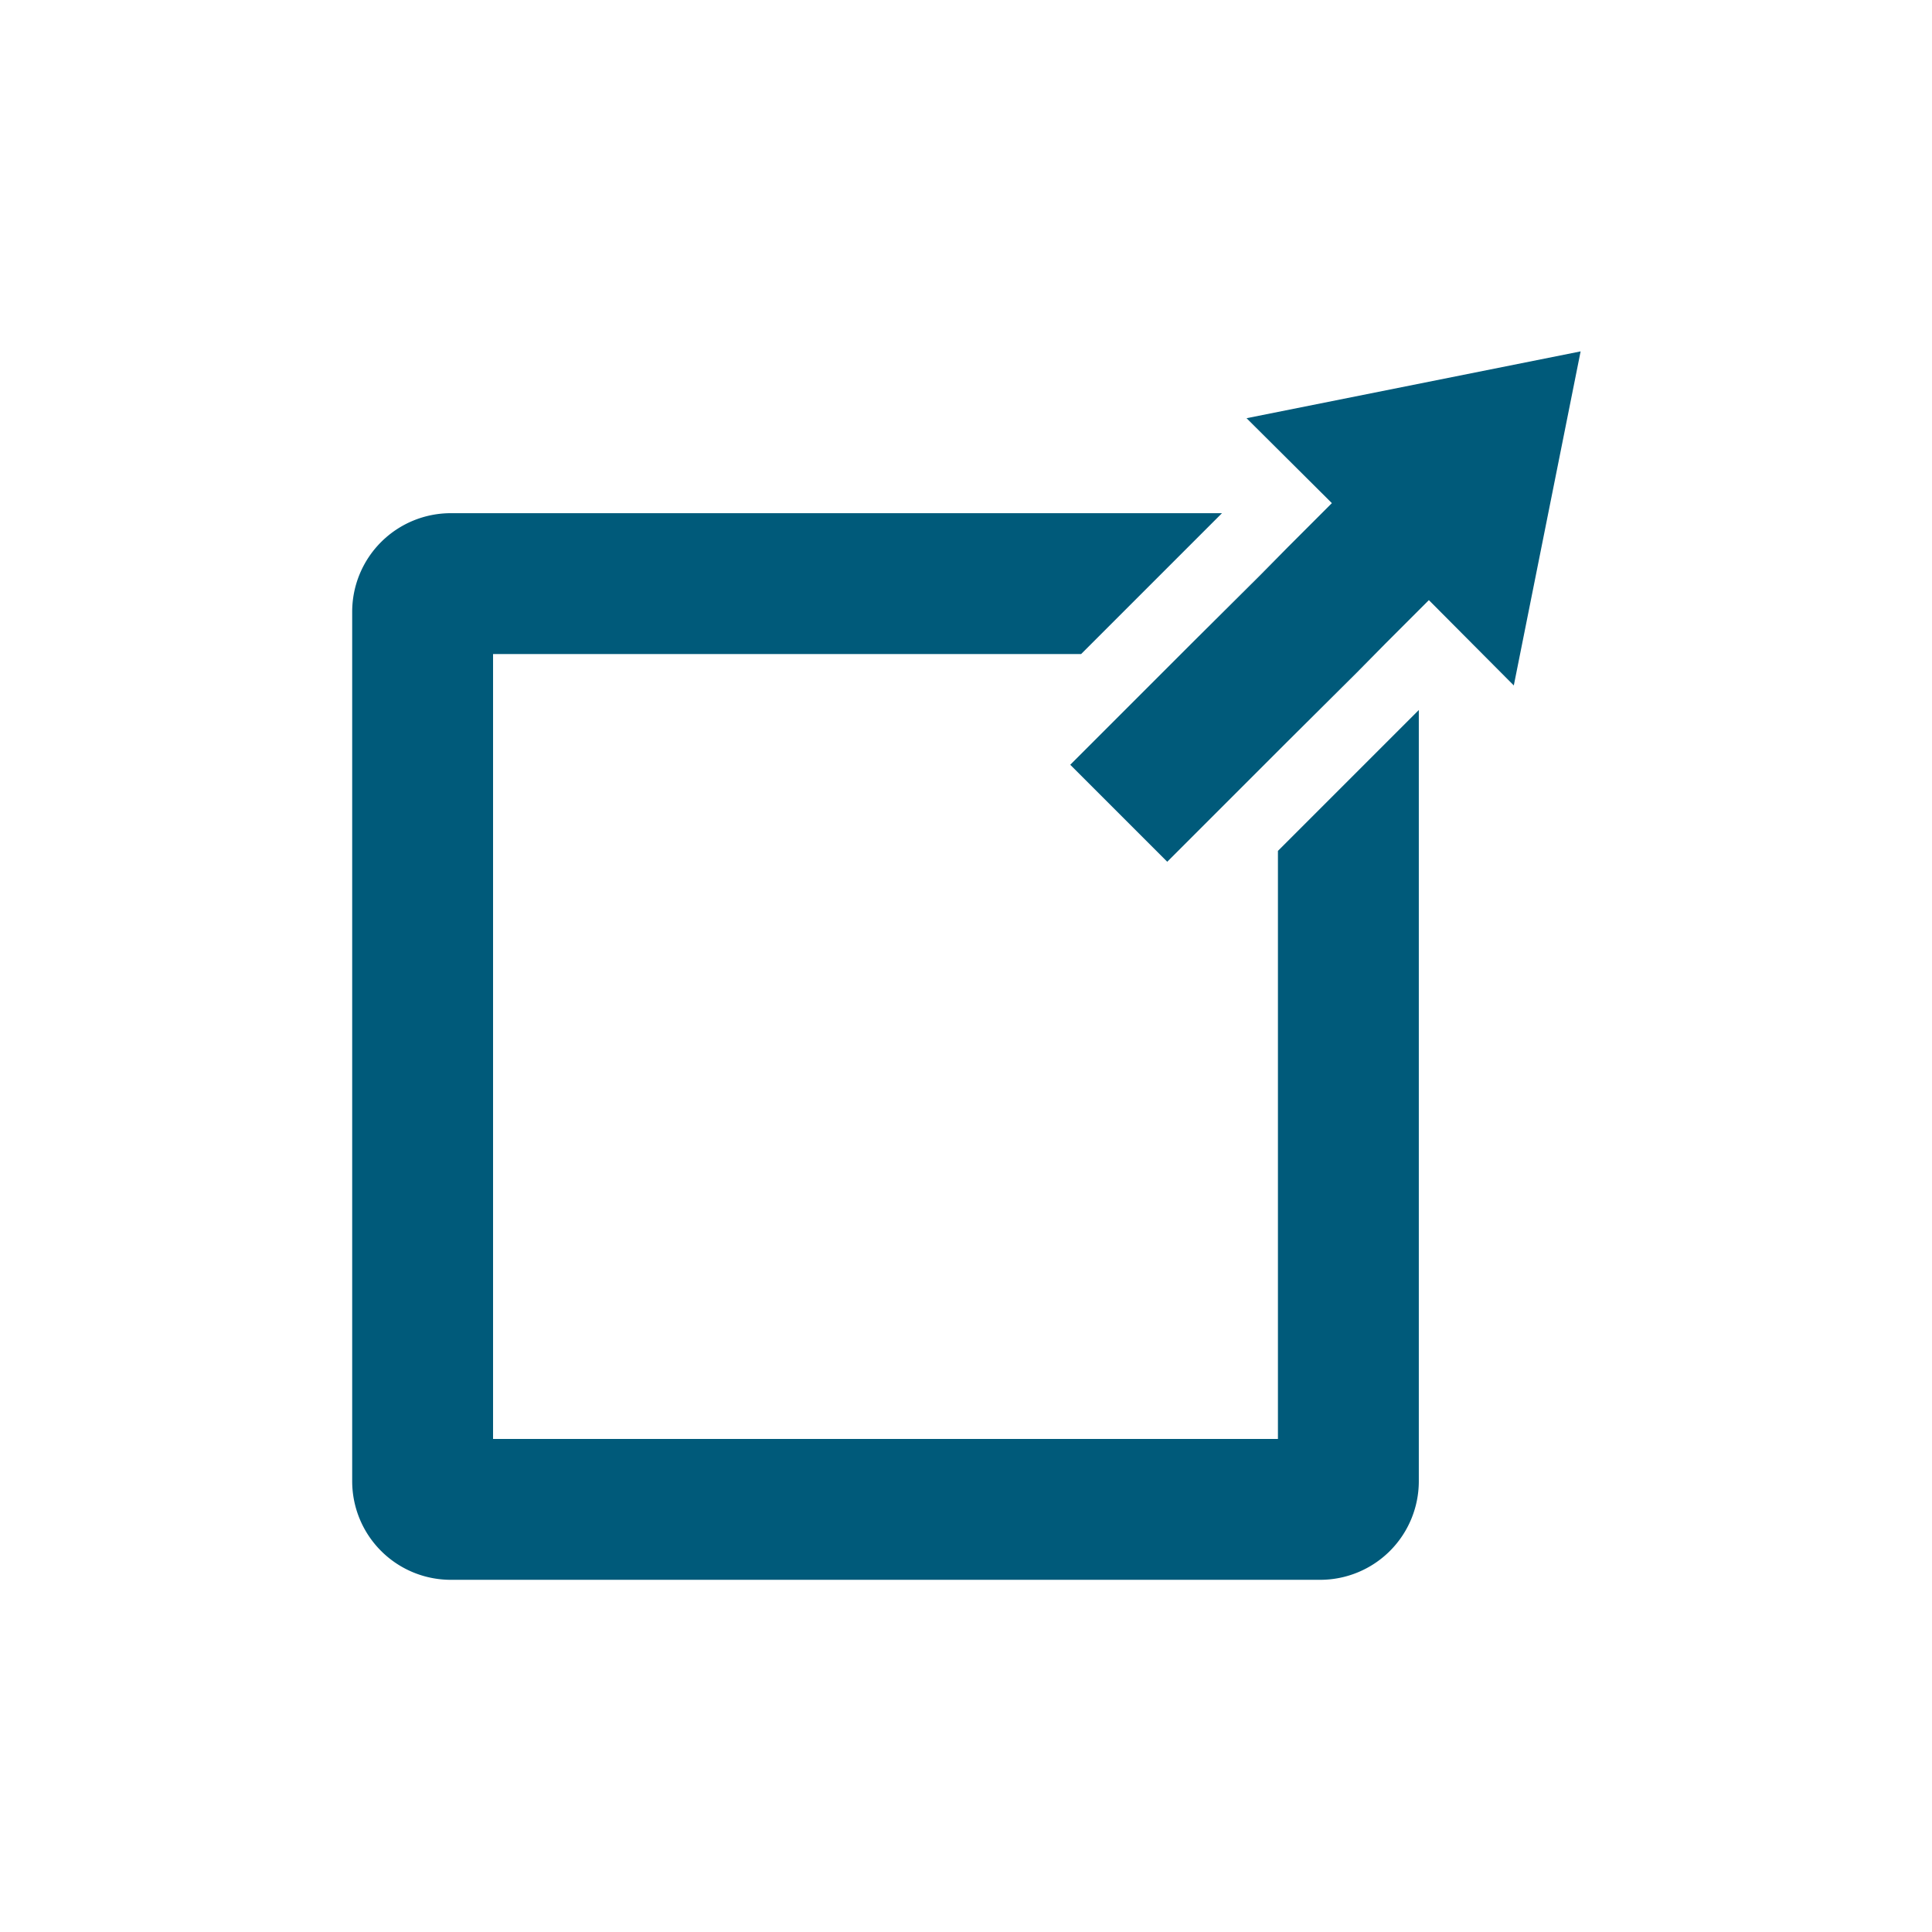
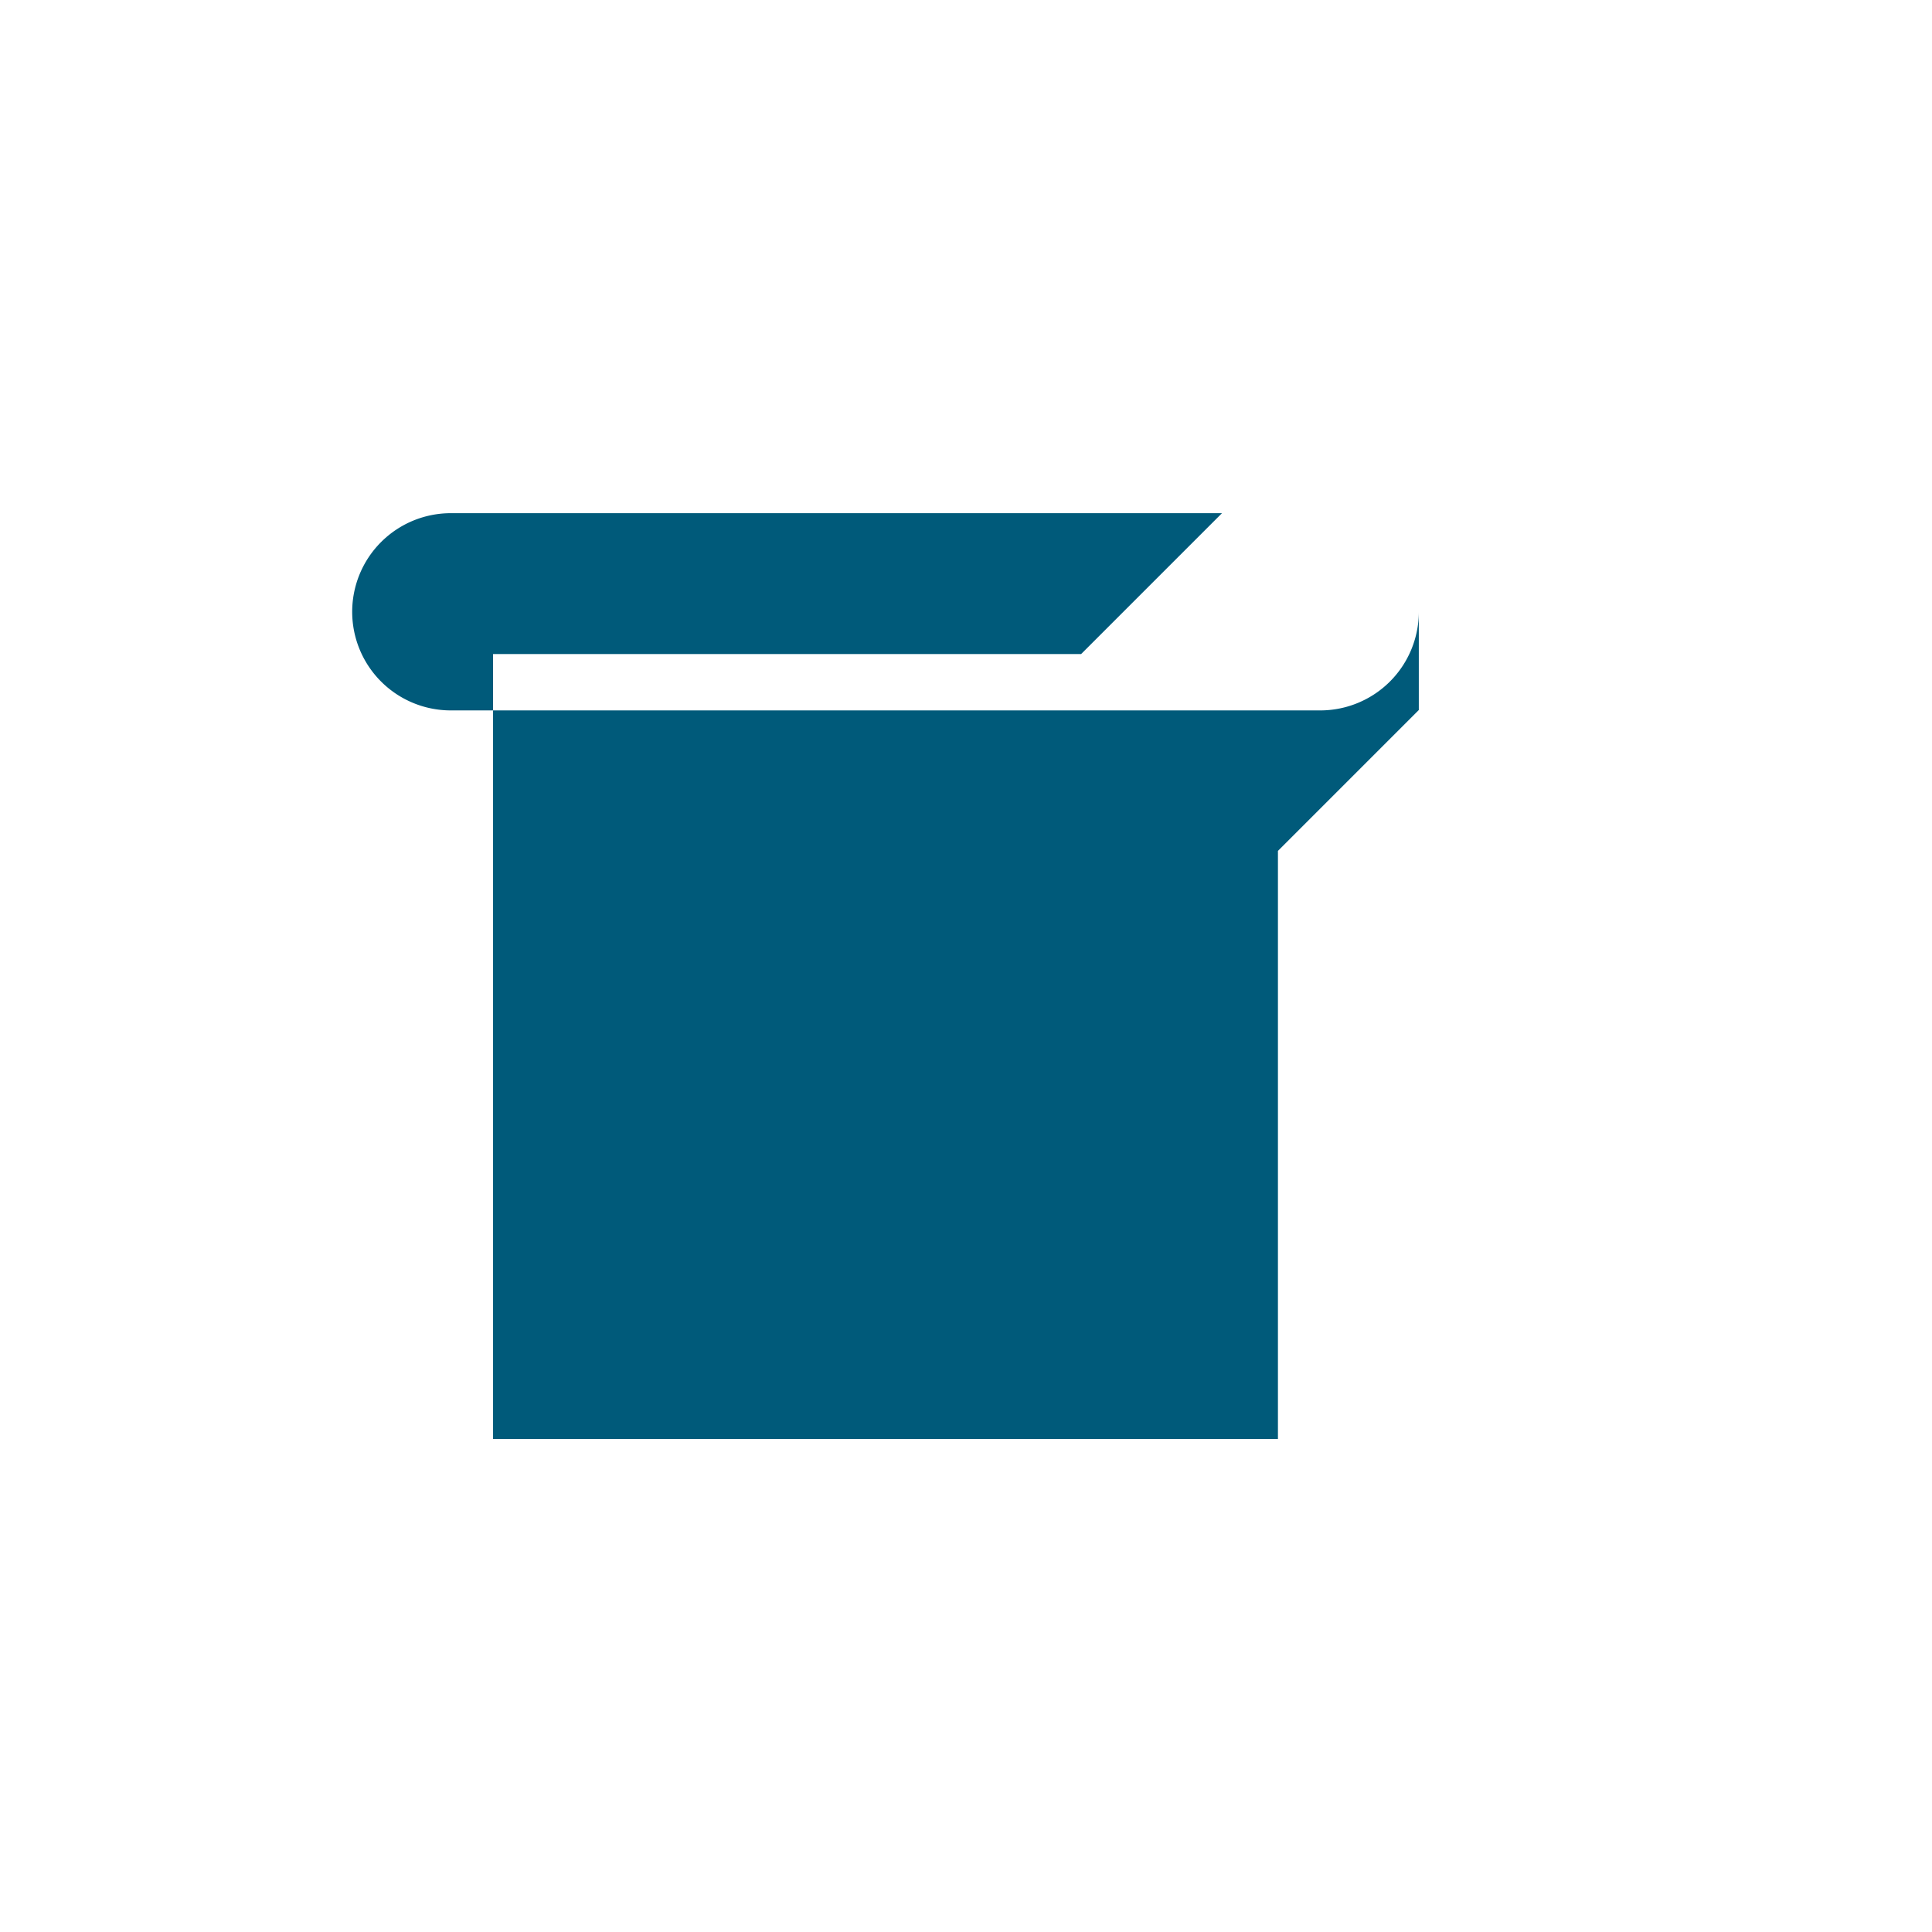
<svg xmlns="http://www.w3.org/2000/svg" id="Layer_1" data-name="Layer 1" viewBox="0 0 48 48">
  <defs>
    <style>.cls-1{fill:#005a7a;}</style>
  </defs>
-   <path class="cls-1" d="M31.75,21.14V35.75H12.25V16.25H26.86l3.5-3.5H11.2A2.45,2.45,0,0,0,8.75,15.2V36.8a2.45,2.45,0,0,0,2.45,2.45H32.8a2.45,2.45,0,0,0,2.45-2.45V17.64Z" />
-   <polygon class="cls-1" points="39.27 8.73 37.61 17.03 35.5 14.91 34.41 16 33.71 16.71 32 18.41 29 21.41 26.59 19 29.59 16 31.3 14.3 32 13.59 33.09 12.5 30.97 10.39 39.27 8.73" />
+   <path class="cls-1" d="M31.75,21.14V35.75H12.25V16.25H26.86l3.5-3.5H11.2A2.45,2.45,0,0,0,8.75,15.2a2.45,2.45,0,0,0,2.45,2.45H32.8a2.45,2.45,0,0,0,2.45-2.45V17.64Z" />
</svg>